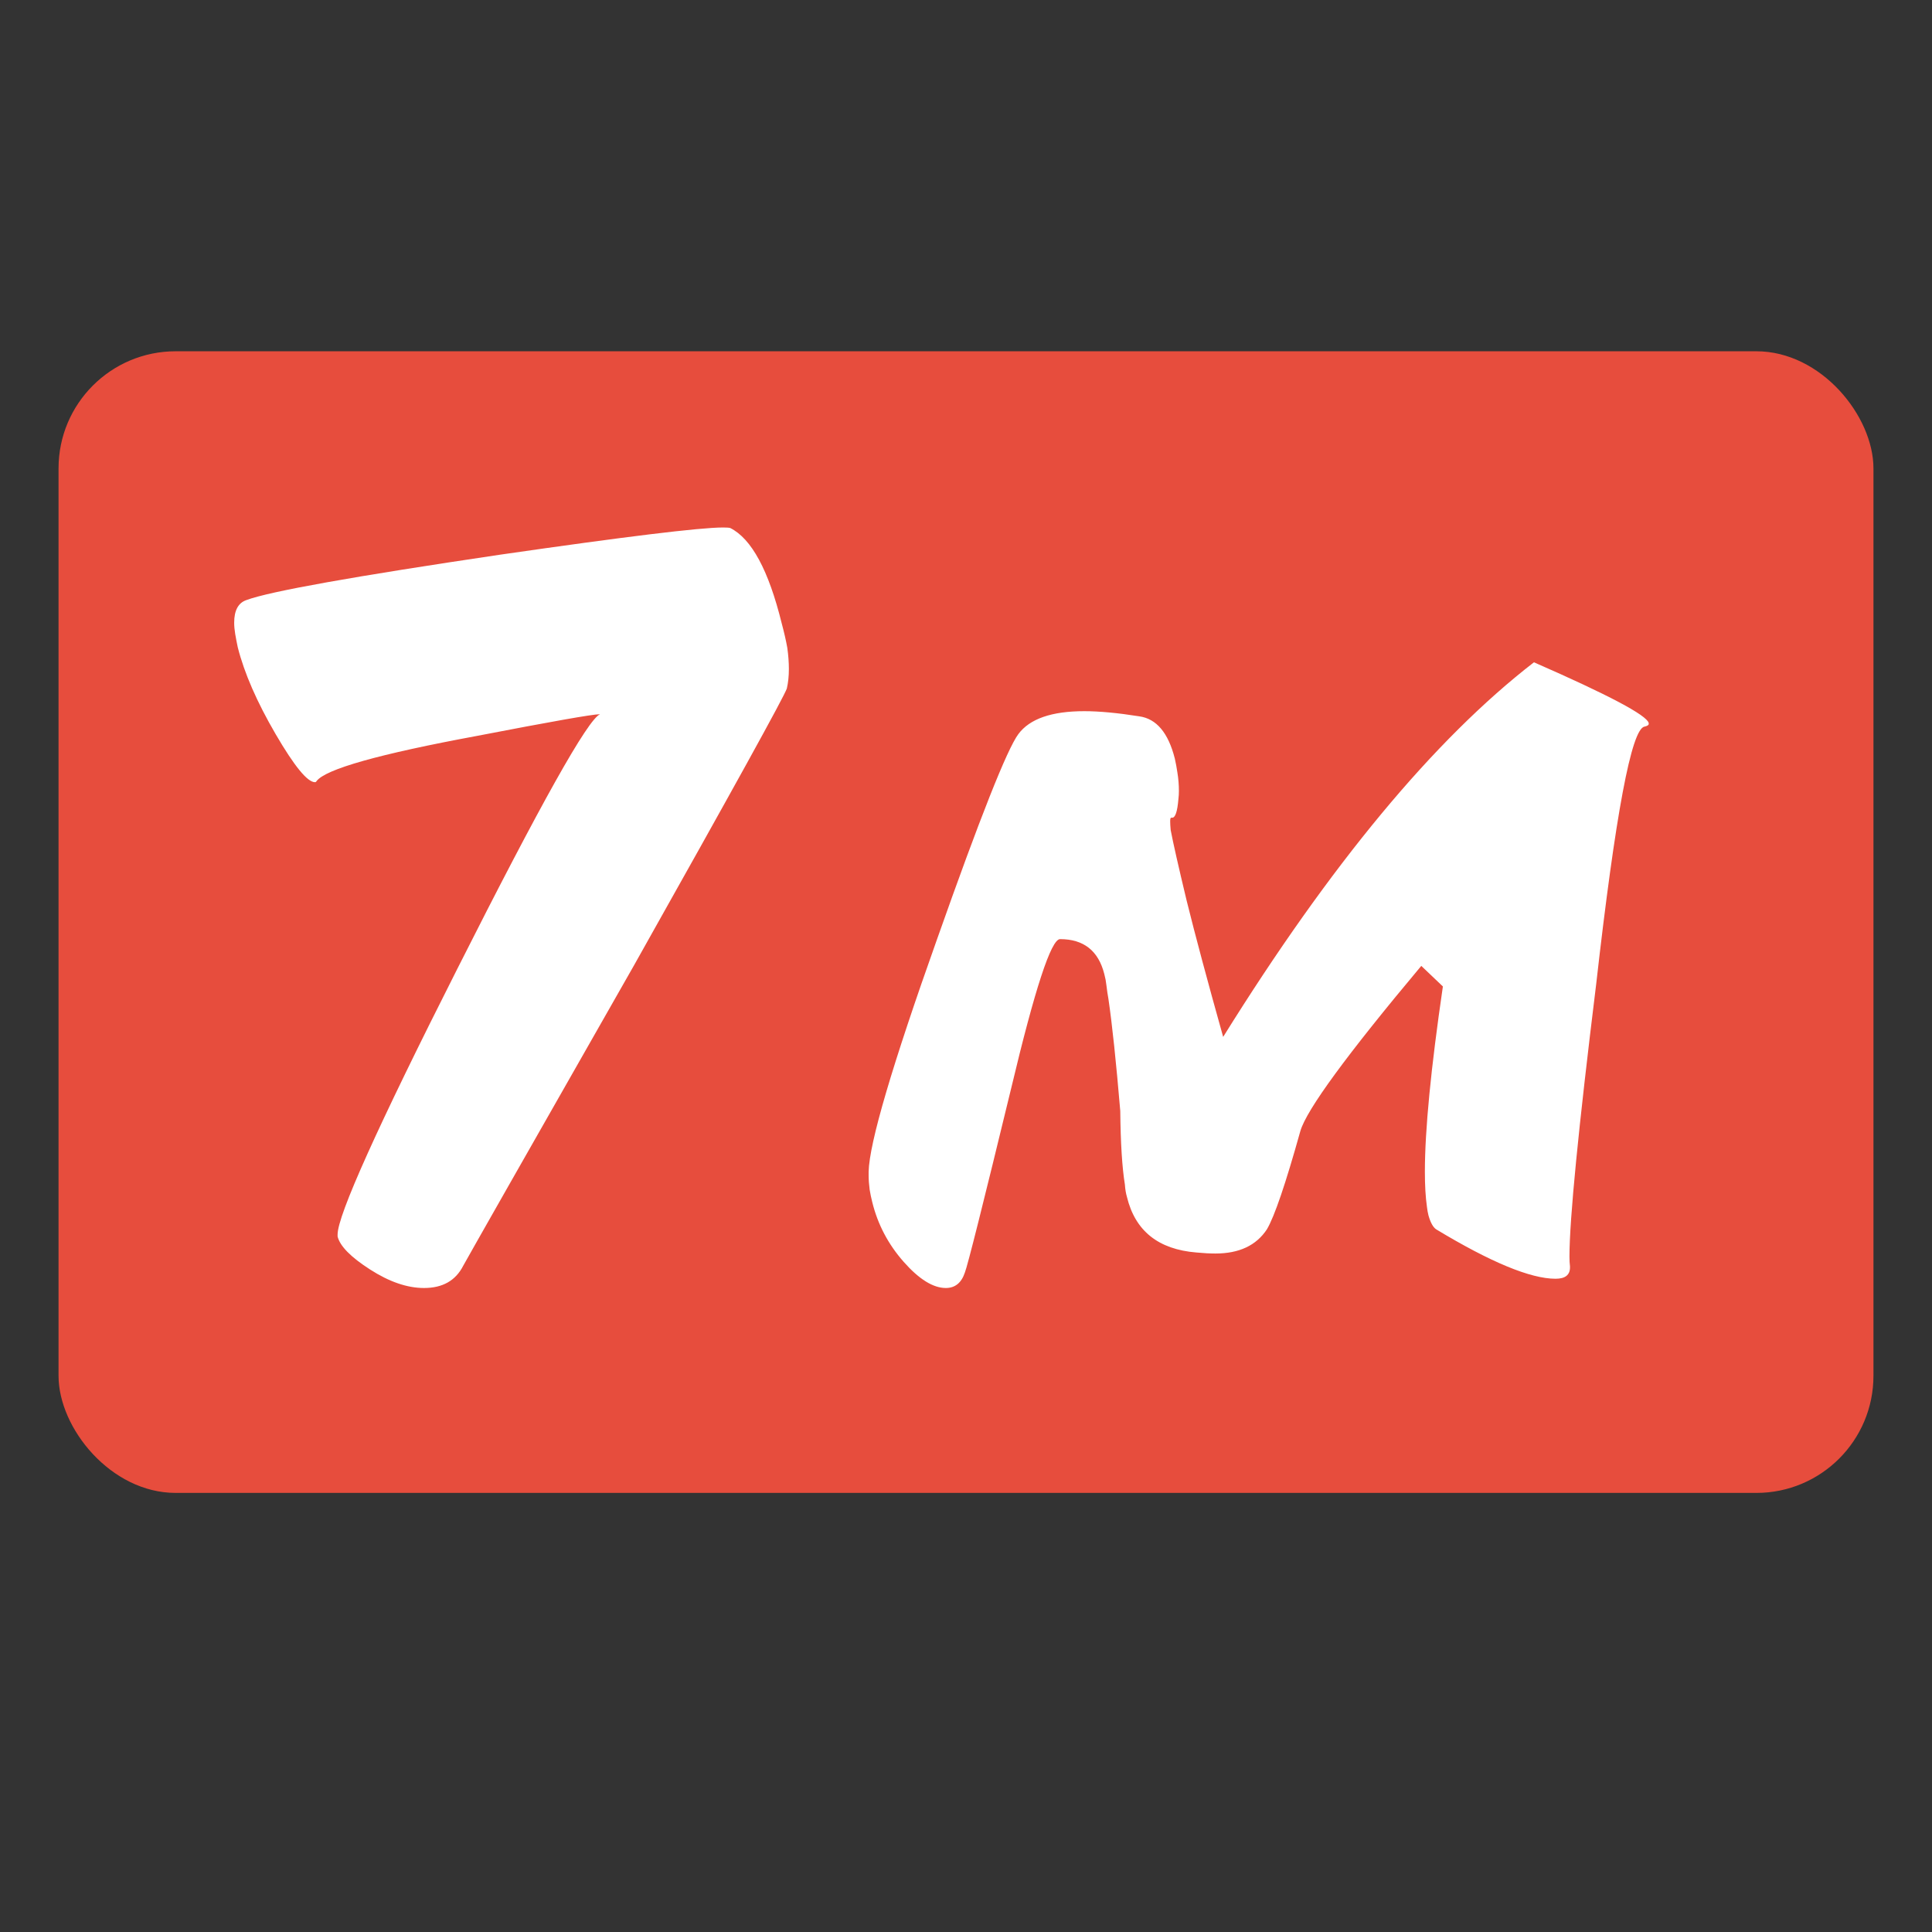
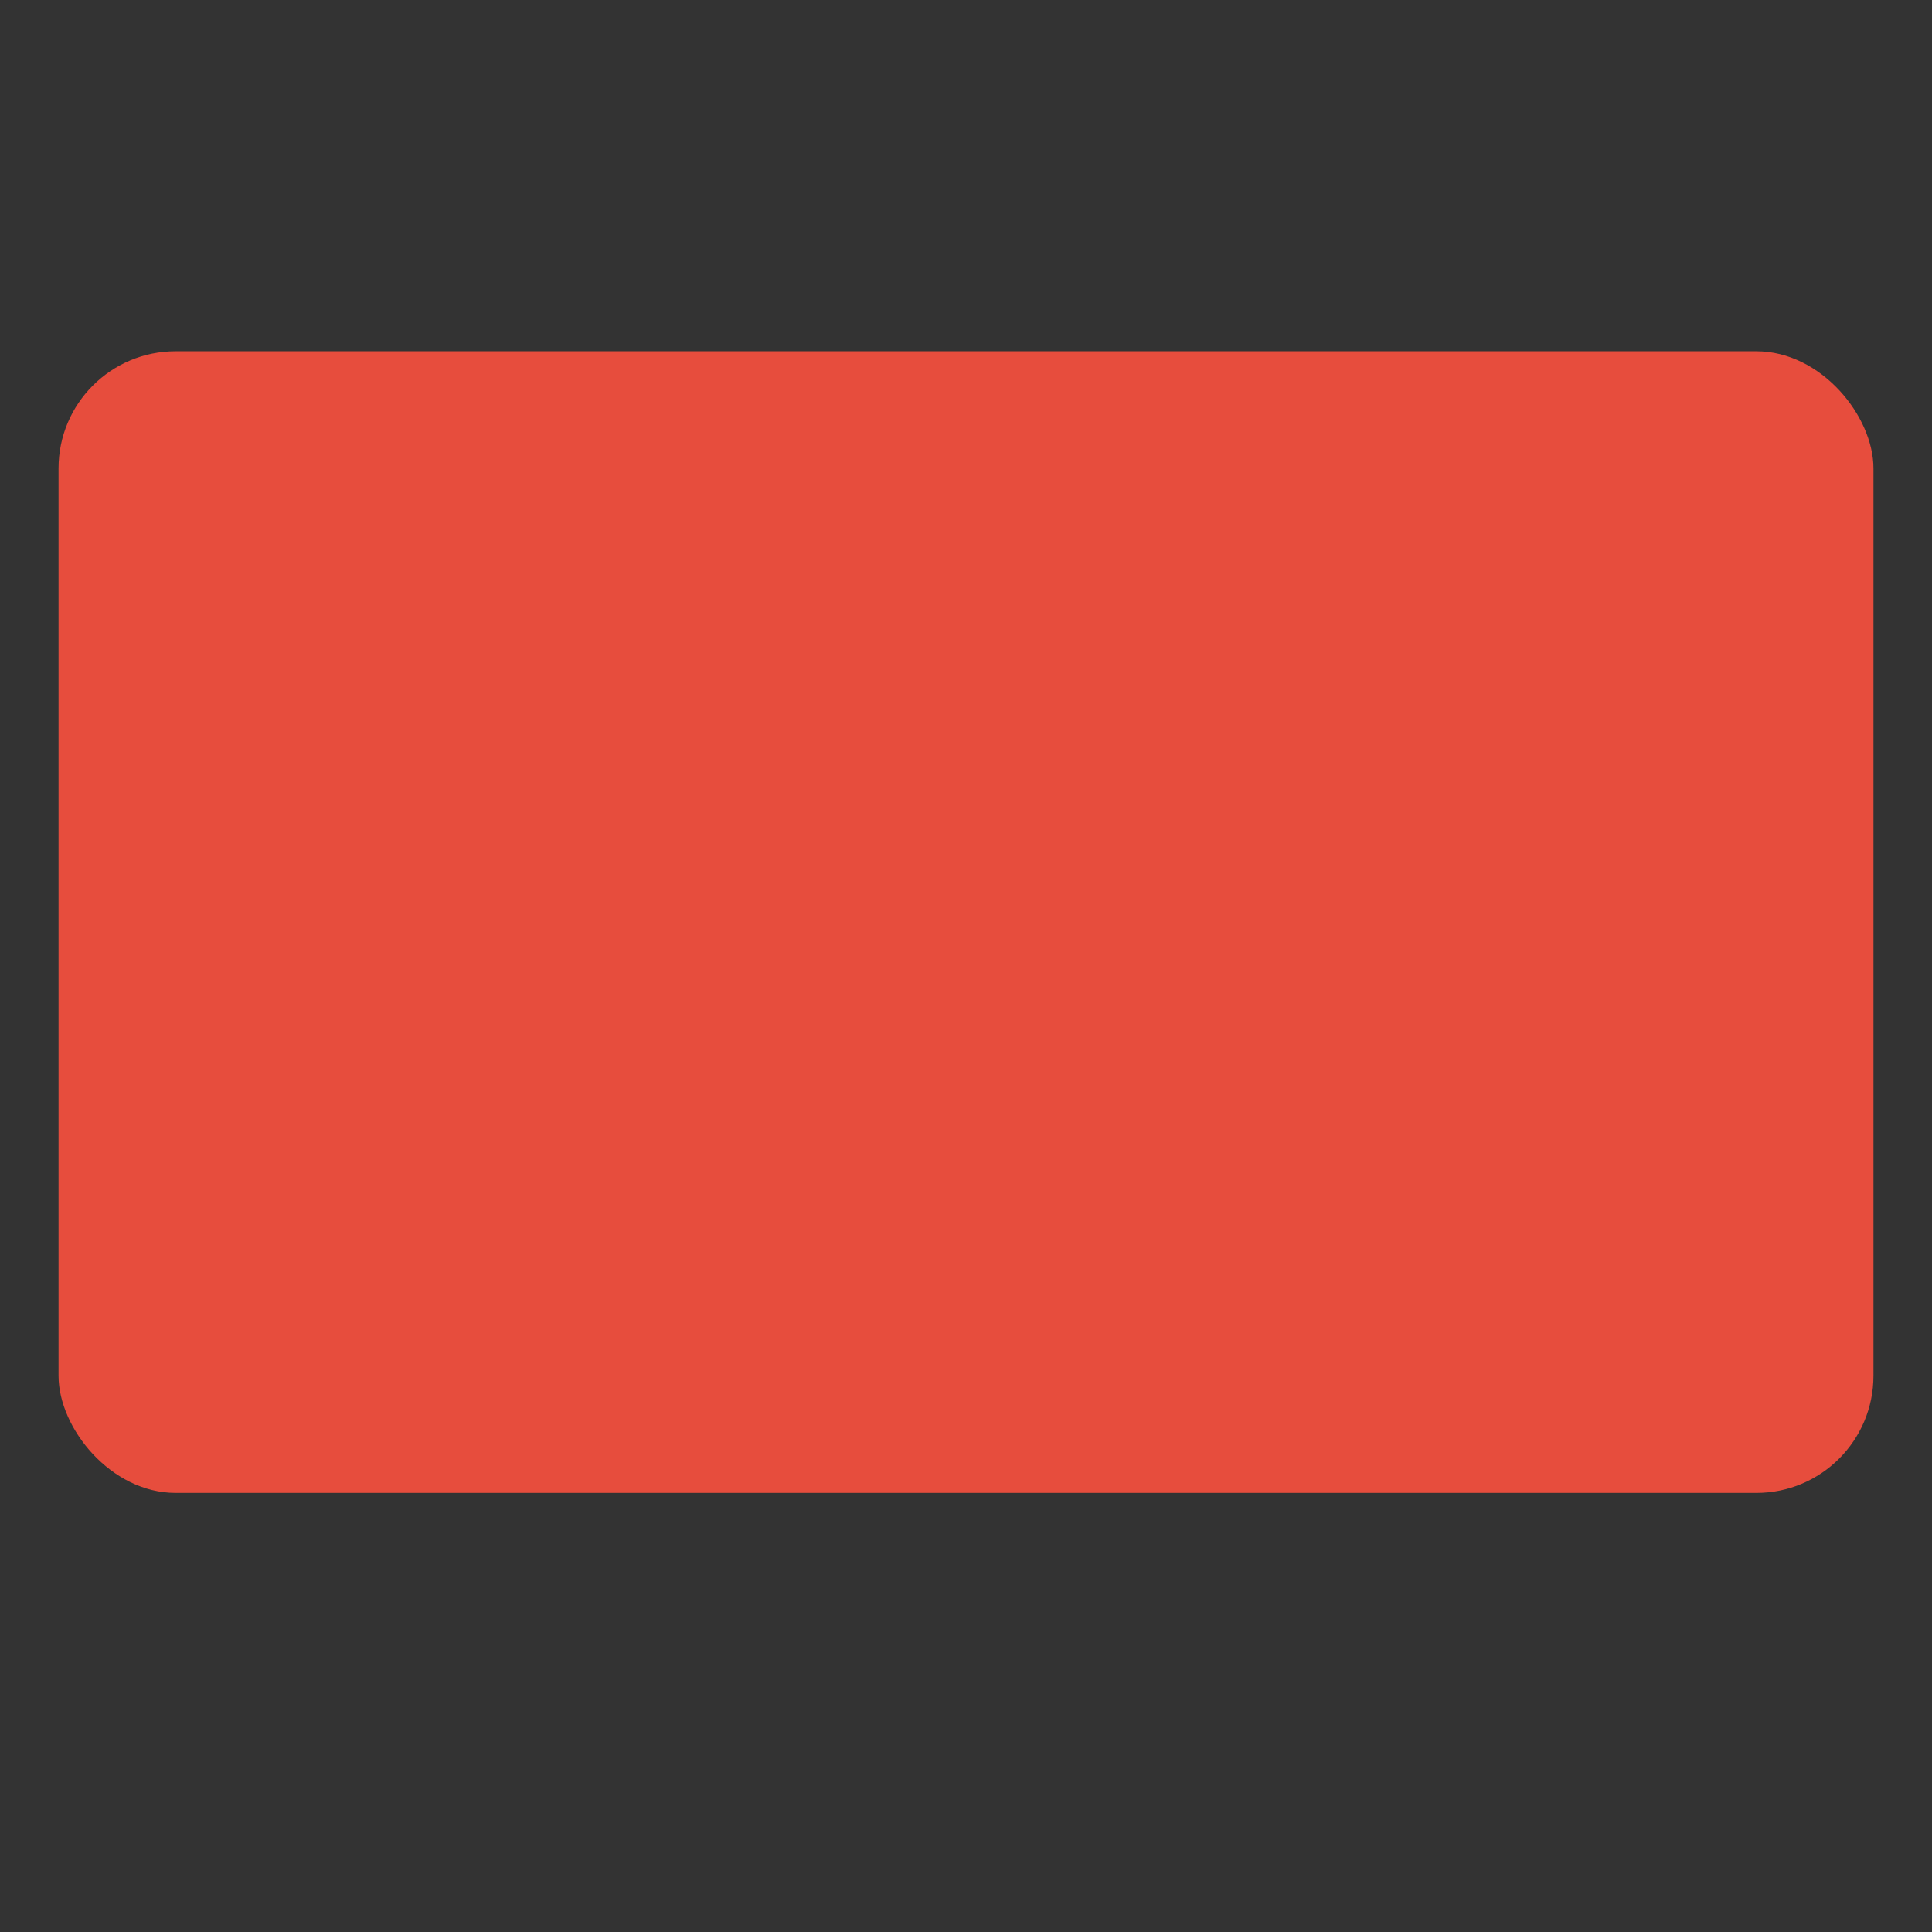
<svg xmlns="http://www.w3.org/2000/svg" width="66px" height="66px" viewBox="0 0 66 66" version="1.1">
  <rect x="0" y="0" width="66" height="66" fill="#333333" stroke="none" />
  <title>icon_event_handball_meter</title>
  <desc>Created with Sketch.</desc>
  <defs />
  <g id="Page-1" stroke="none" stroke-width="1" fill="none" fill-rule="evenodd">
    <rect id="Rectangle-41" fill="#E74D3D" x="2" y="12" width="62" height="39" rx="4" />
-     <path d="M8.422,20.498 C9.207,20.205 12.09,19.689 17.07,18.951 C21.371,18.33 23.914,18.02 24.699,18.02 C24.816,18.02 24.898,18.025 24.945,18.037 C25.672,18.4 26.258,19.484 26.703,21.289 C26.785,21.594 26.85,21.875 26.896,22.133 C26.932,22.391 26.949,22.631 26.949,22.854 C26.949,23.1 26.926,23.322 26.879,23.521 C26.797,23.779 25.057,26.932 21.658,32.979 C17.967,39.459 16.021,42.881 15.822,43.244 C15.564,43.748 15.119,44 14.486,44 C13.912,44 13.297,43.789 12.641,43.367 C11.984,42.945 11.615,42.57 11.533,42.242 L11.533,42.172 C11.533,41.516 12.898,38.486 15.629,33.084 C18.465,27.459 20.088,24.564 20.498,24.4 L20.48,24.4 C20.246,24.4 18.852,24.646 16.297,25.139 C12.945,25.76 11.117,26.275 10.812,26.686 C10.801,26.709 10.783,26.721 10.76,26.721 C10.502,26.721 10.054,26.173 9.415,25.077 C8.776,23.981 8.346,22.994 8.123,22.115 C8.088,21.951 8.059,21.799 8.035,21.658 C8.012,21.518 8,21.389 8,21.271 C8,20.85 8.141,20.592 8.422,20.498 L8.422,20.498 Z M37.039,24.295 C37.555,24.295 38.182,24.354 38.92,24.471 C39.506,24.553 39.91,25.033 40.133,25.912 C40.168,26.064 40.197,26.223 40.221,26.387 C40.256,26.598 40.273,26.809 40.273,27.02 C40.273,27.113 40.268,27.207 40.256,27.301 C40.221,27.723 40.15,27.934 40.045,27.934 L40.01,27.934 C39.986,27.934 39.975,27.975 39.975,28.057 C39.975,28.127 39.98,28.227 39.992,28.355 C40.074,28.789 40.256,29.592 40.537,30.764 C40.83,31.947 41.246,33.5 41.785,35.422 C45.453,29.527 48.992,25.262 52.402,22.625 C54.945,23.738 56.252,24.43 56.322,24.699 L56.322,24.734 C56.322,24.77 56.275,24.799 56.182,24.822 C55.736,24.881 55.186,27.811 54.529,33.611 C53.92,38.557 53.615,41.662 53.615,42.928 C53.615,43.057 53.621,43.168 53.633,43.262 L53.633,43.297 C53.633,43.555 53.469,43.684 53.141,43.684 C52.285,43.684 50.926,43.121 49.062,41.996 C48.957,41.926 48.869,41.768 48.799,41.521 C48.775,41.428 48.758,41.328 48.746,41.223 C48.699,40.895 48.676,40.496 48.676,40.027 C48.676,38.609 48.881,36.5 49.291,33.699 L48.553,32.996 C46.01,36.031 44.633,37.912 44.422,38.639 C43.918,40.443 43.537,41.562 43.279,41.996 C42.916,42.547 42.33,42.822 41.521,42.822 C41.334,42.822 41.117,42.811 40.871,42.787 C39.57,42.682 38.779,42.049 38.498,40.889 C38.463,40.771 38.439,40.631 38.428,40.467 C38.334,39.893 38.281,39.055 38.27,37.953 C38.129,36.277 37.994,35 37.865,34.121 L37.83,33.91 C37.818,33.816 37.807,33.729 37.795,33.646 C37.783,33.529 37.76,33.406 37.725,33.277 C37.525,32.48 37.021,32.082 36.213,32.082 C35.908,32.082 35.352,33.781 34.543,37.18 C33.582,41.141 33.055,43.238 32.961,43.473 C32.844,43.824 32.627,44 32.311,44 C31.877,44 31.396,43.701 30.869,43.104 C30.342,42.506 29.984,41.826 29.797,41.064 C29.762,40.924 29.732,40.783 29.709,40.643 C29.686,40.467 29.674,40.303 29.674,40.15 L29.674,40.027 C29.697,39.043 30.477,36.395 32.012,32.082 C33.477,27.934 34.402,25.599 34.789,25.077 C35.176,24.556 35.926,24.295 37.039,24.295 L37.039,24.295 Z" id="7m" fill="#FFFFFF" />
  </g>
</svg>